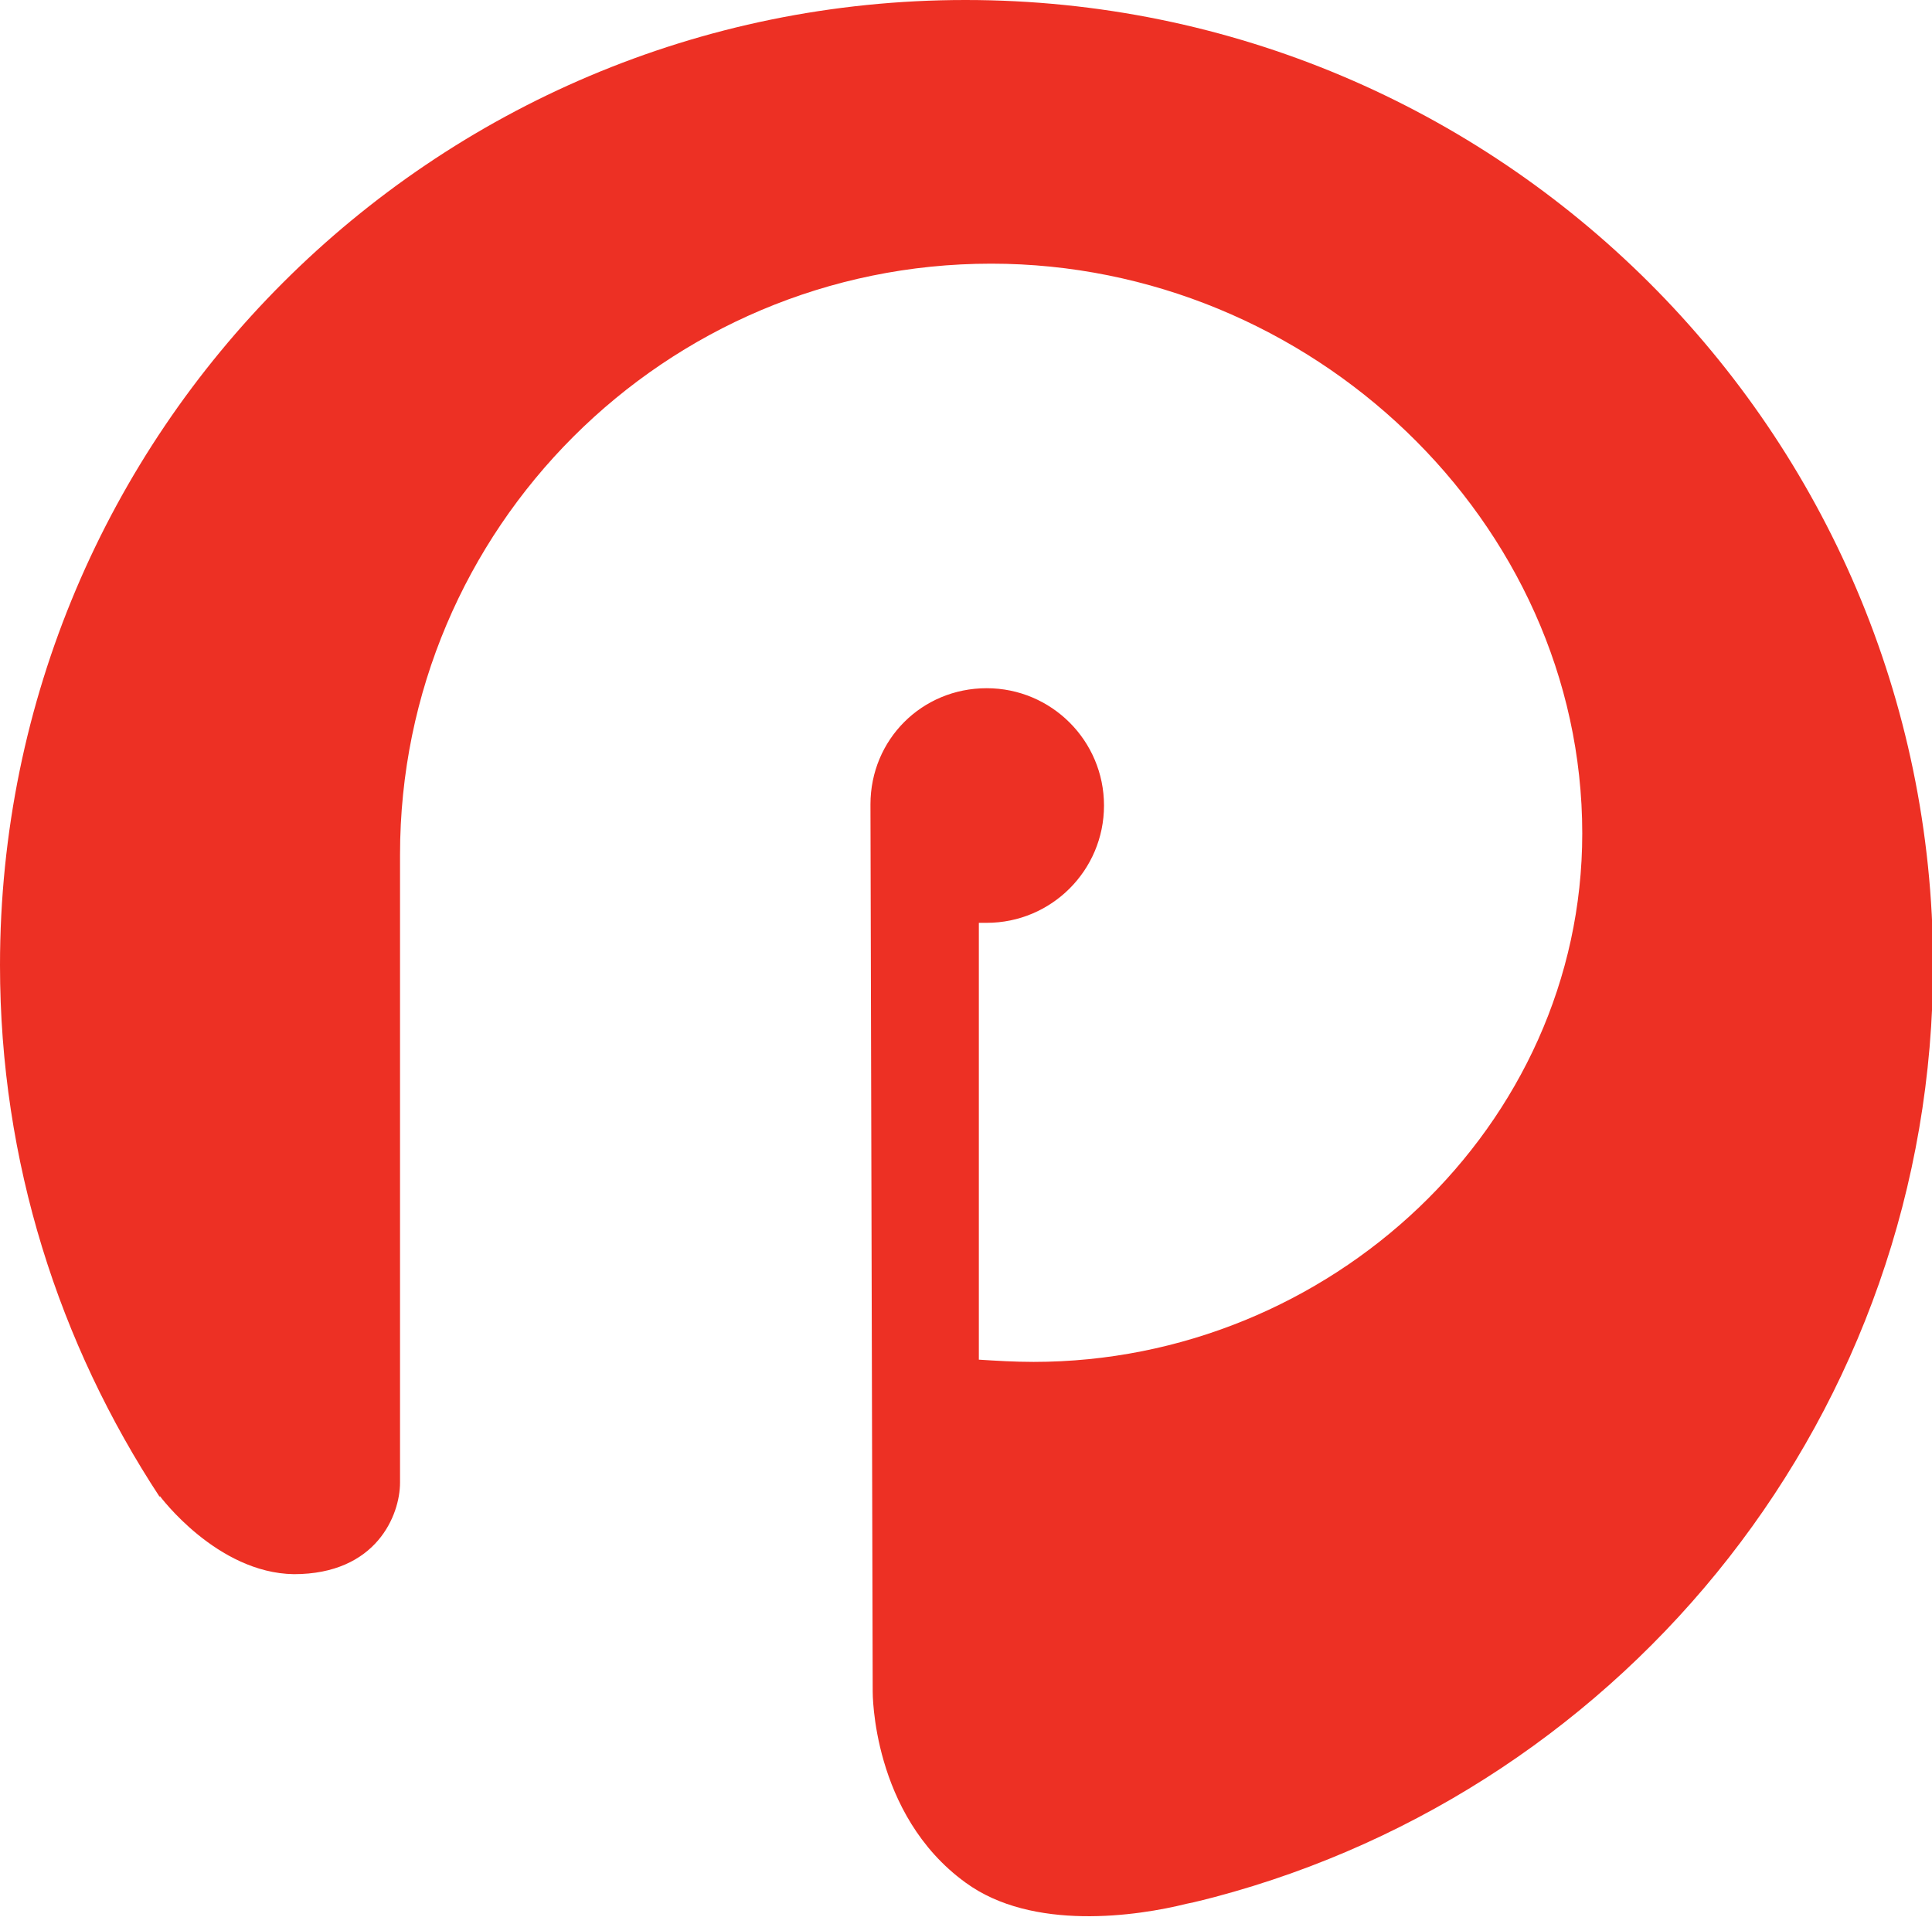
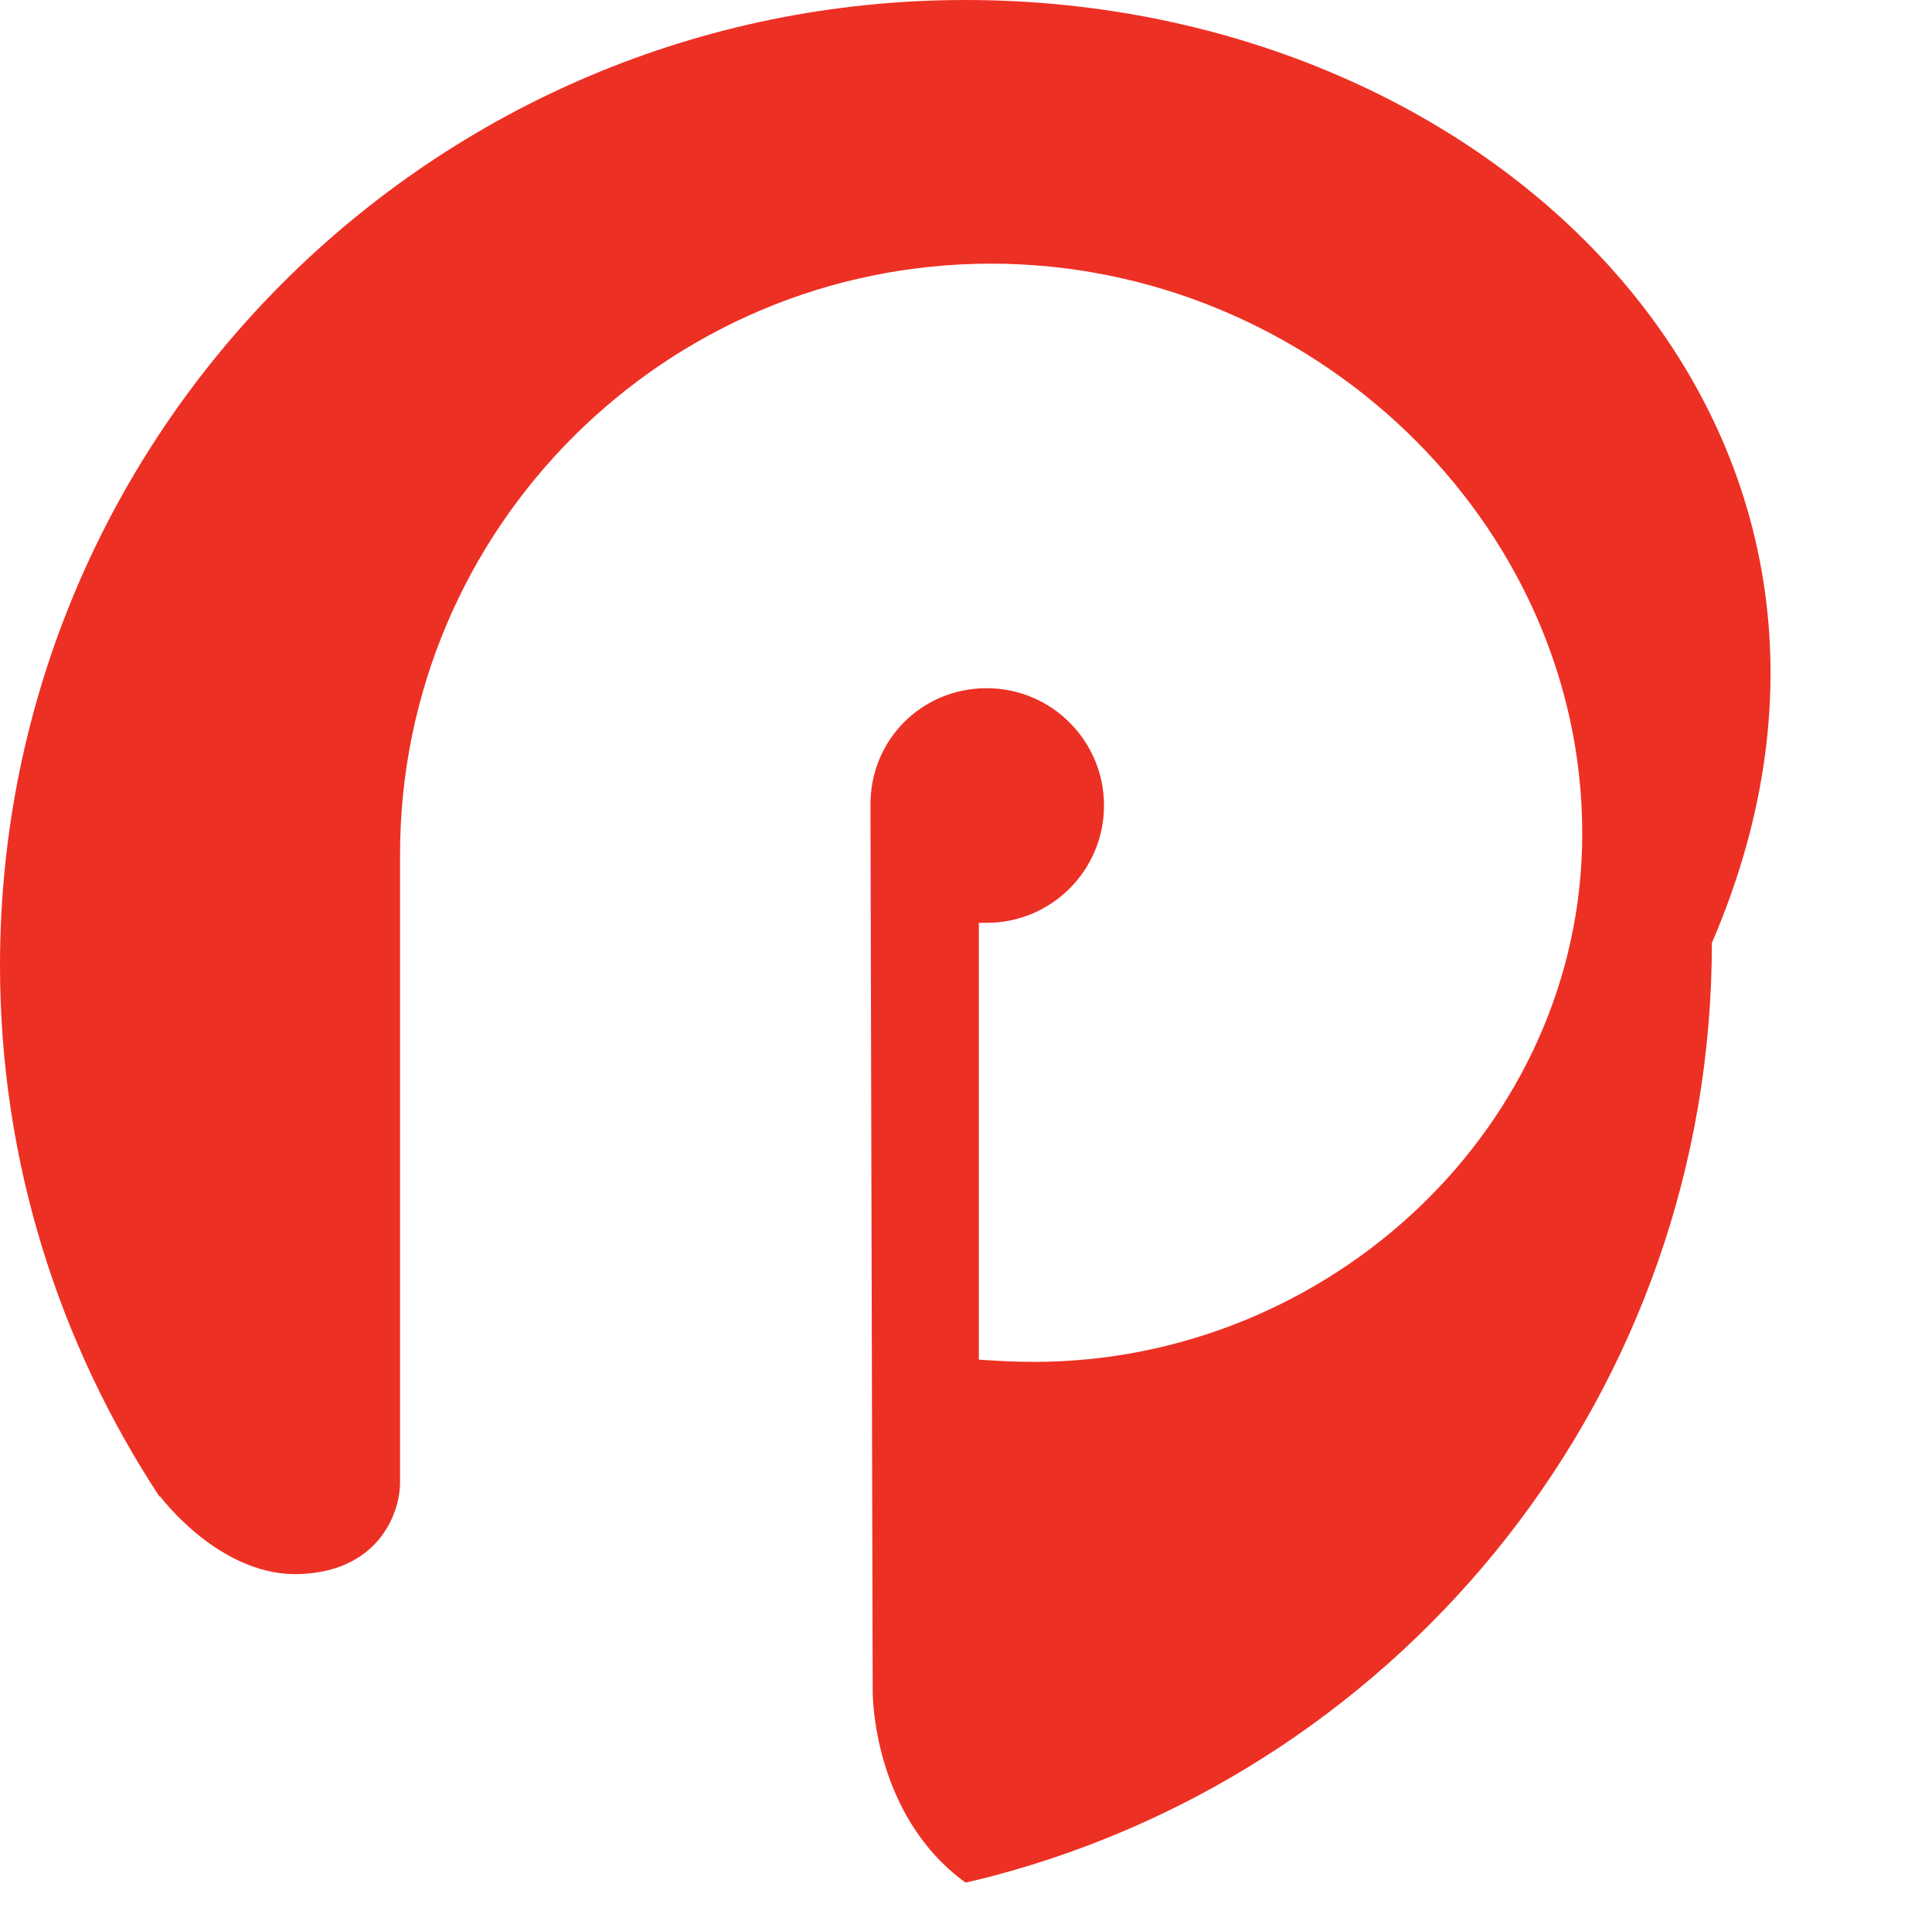
<svg xmlns="http://www.w3.org/2000/svg" version="1.1" x="0px" y="0px" width="172.9px" height="171.6px" viewBox="0 0 172.9 171.6" enable-background="new 0 0 172.9 171.6" xml:space="preserve">
  <defs>
</defs>
-   <path fill="#ED3024" d="M86.4,0C38.7,0,0,38.7,0,86.4C0,104,5.3,120.3,14.3,134l0-0.1c0,0,5.1,6.9,12,7c7.4,0,9.5-5.3,9.5-8.2V76.5  c0-29.2,23.7-52.9,52.9-52.9c28.6,0,52.9,23.1,52.9,51c0,26.2-22.6,47.3-49.1,47.3c-1.7,0-3.3-0.1-4.9-0.2l0-39.1c0.3,0,0.4,0,0.7,0  c5.8,0,10.5-4.7,10.5-10.5c0-5.8-4.7-10.5-10.5-10.5S77.9,66.2,77.9,72l0.2,79.4c0,0-0.1,11,8.3,17.1c6,4.4,15.4,3,19.8,1.9  c0.6-0.1,2.5-0.6,2.5-0.6c37-9.8,64.3-43.4,64.3-83.5C172.9,38.7,134.2,0,86.4,0" />
+   <path fill="#ED3024" d="M86.4,0C38.7,0,0,38.7,0,86.4C0,104,5.3,120.3,14.3,134l0-0.1c0,0,5.1,6.9,12,7c7.4,0,9.5-5.3,9.5-8.2V76.5  c0-29.2,23.7-52.9,52.9-52.9c28.6,0,52.9,23.1,52.9,51c0,26.2-22.6,47.3-49.1,47.3c-1.7,0-3.3-0.1-4.9-0.2l0-39.1c0.3,0,0.4,0,0.7,0  c5.8,0,10.5-4.7,10.5-10.5c0-5.8-4.7-10.5-10.5-10.5S77.9,66.2,77.9,72l0.2,79.4c0,0-0.1,11,8.3,17.1c0.6-0.1,2.5-0.6,2.5-0.6c37-9.8,64.3-43.4,64.3-83.5C172.9,38.7,134.2,0,86.4,0" />
</svg>